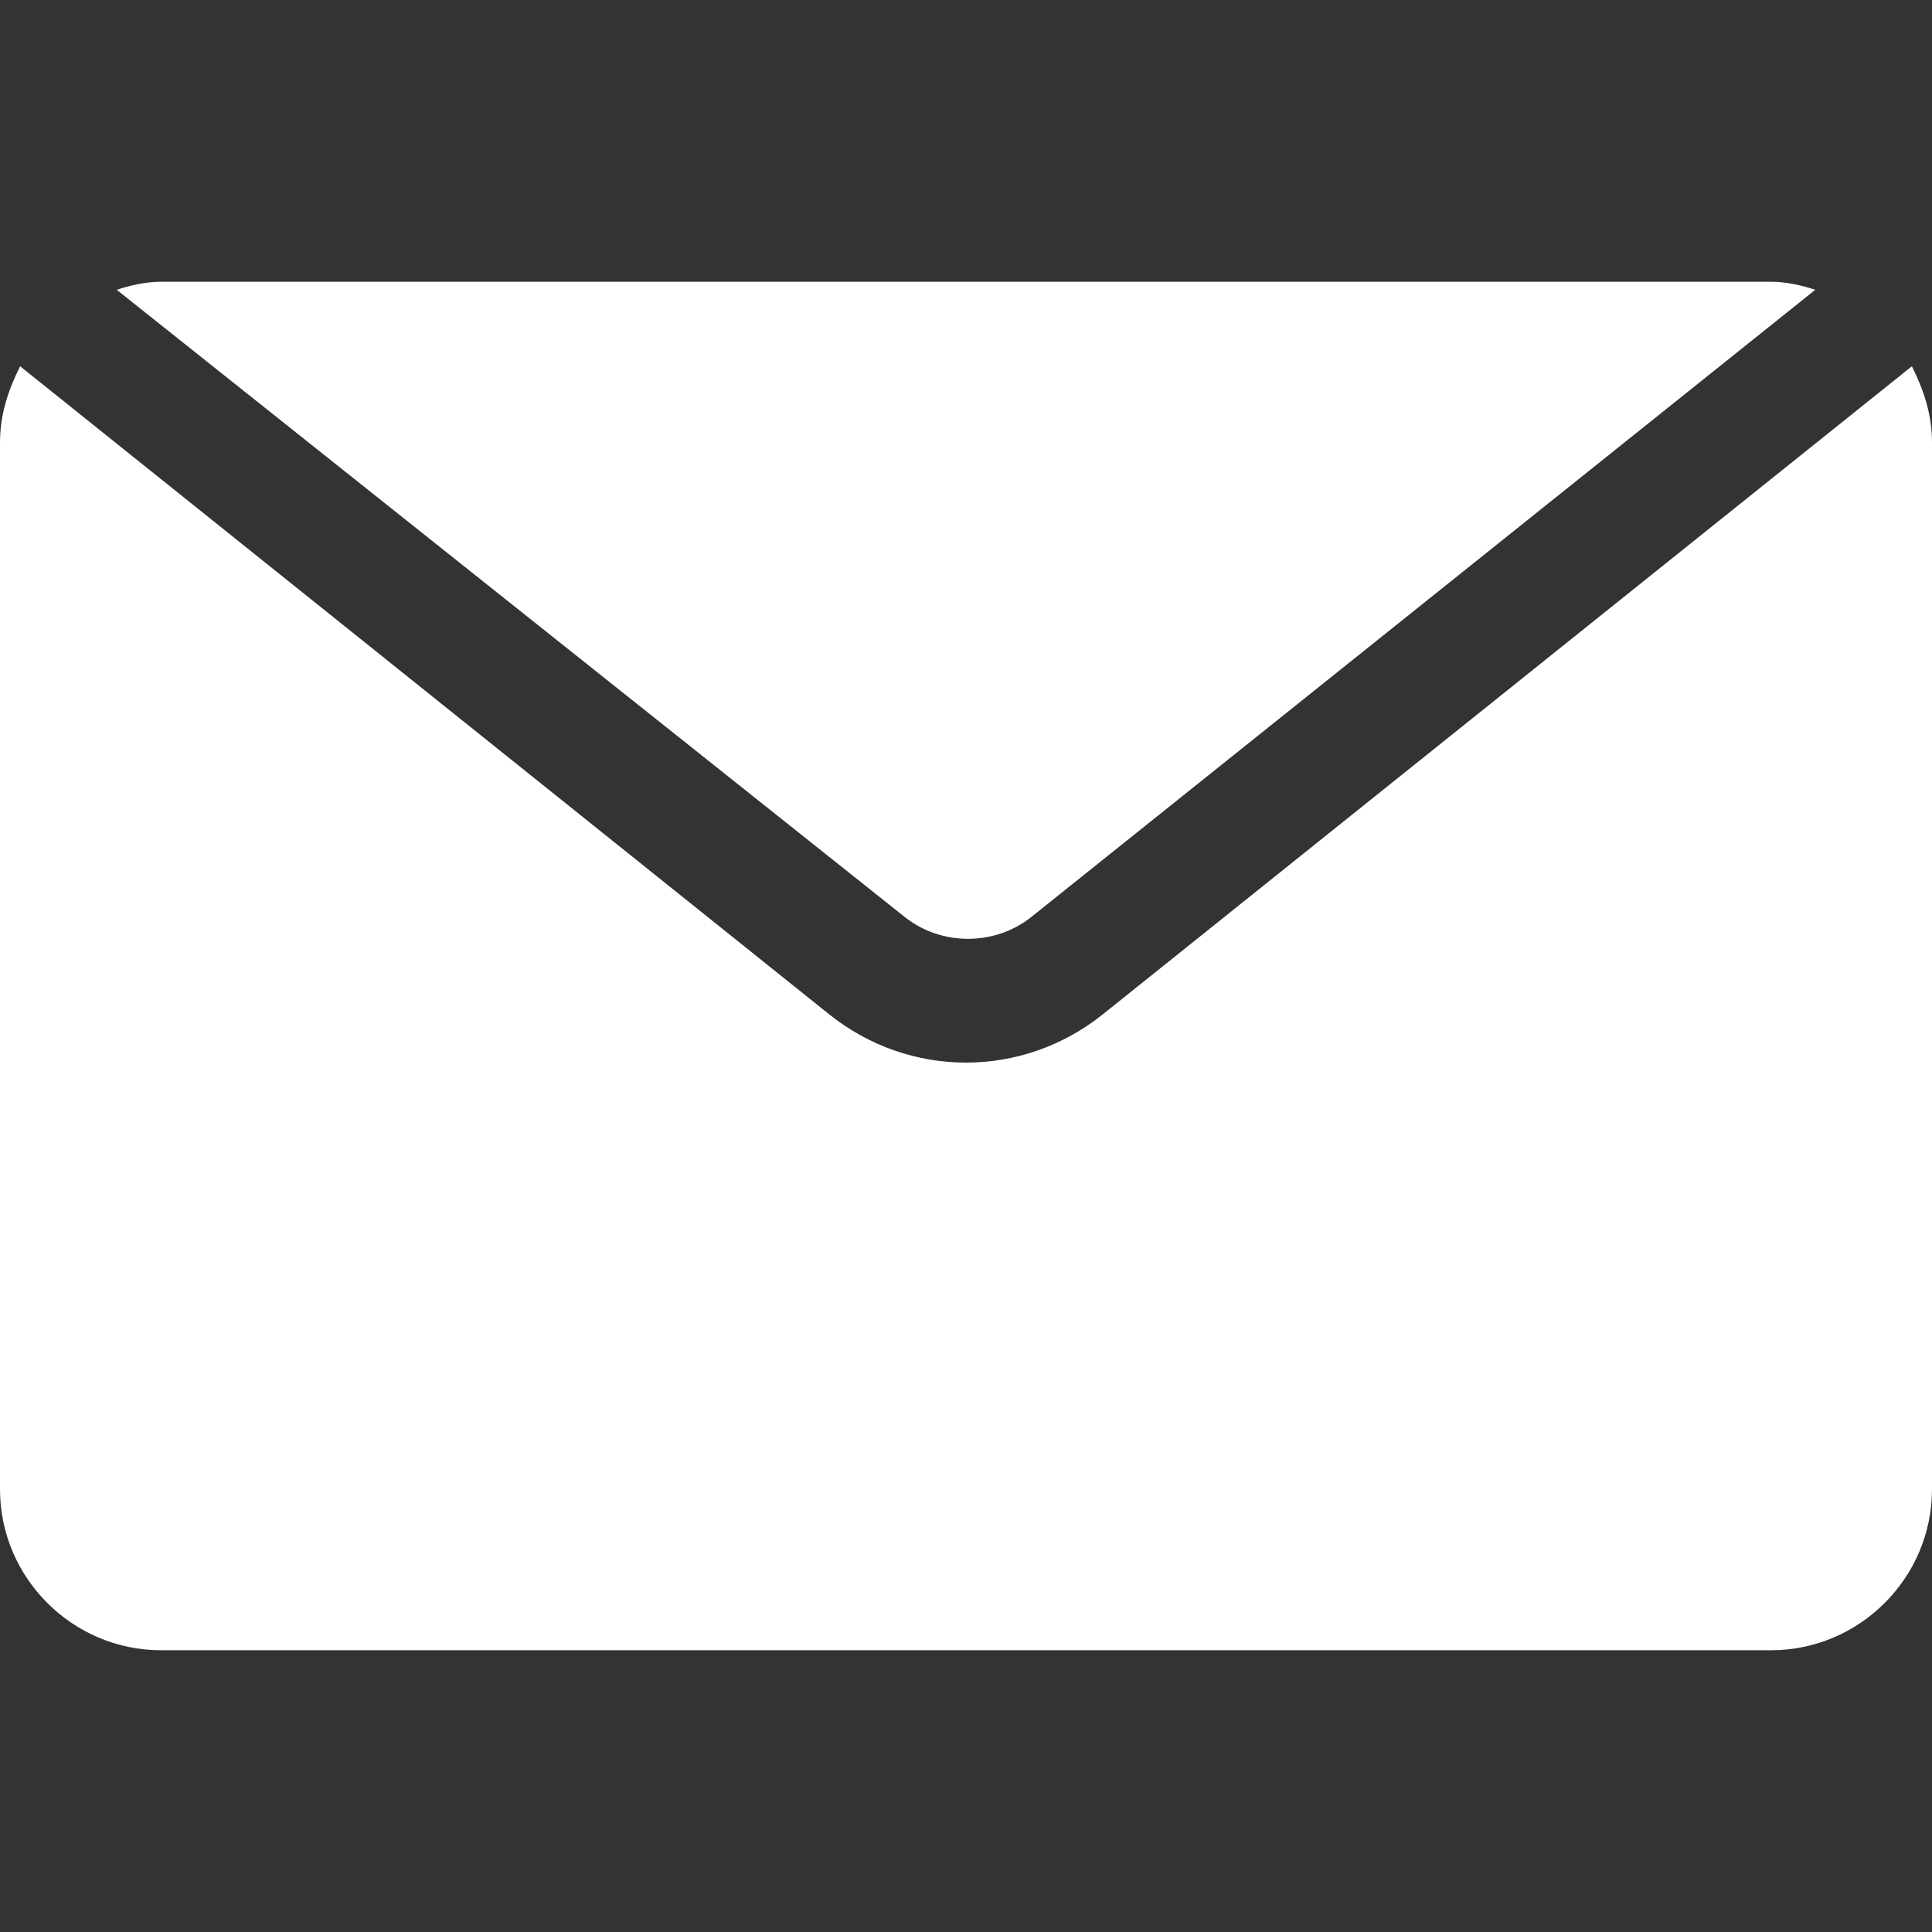
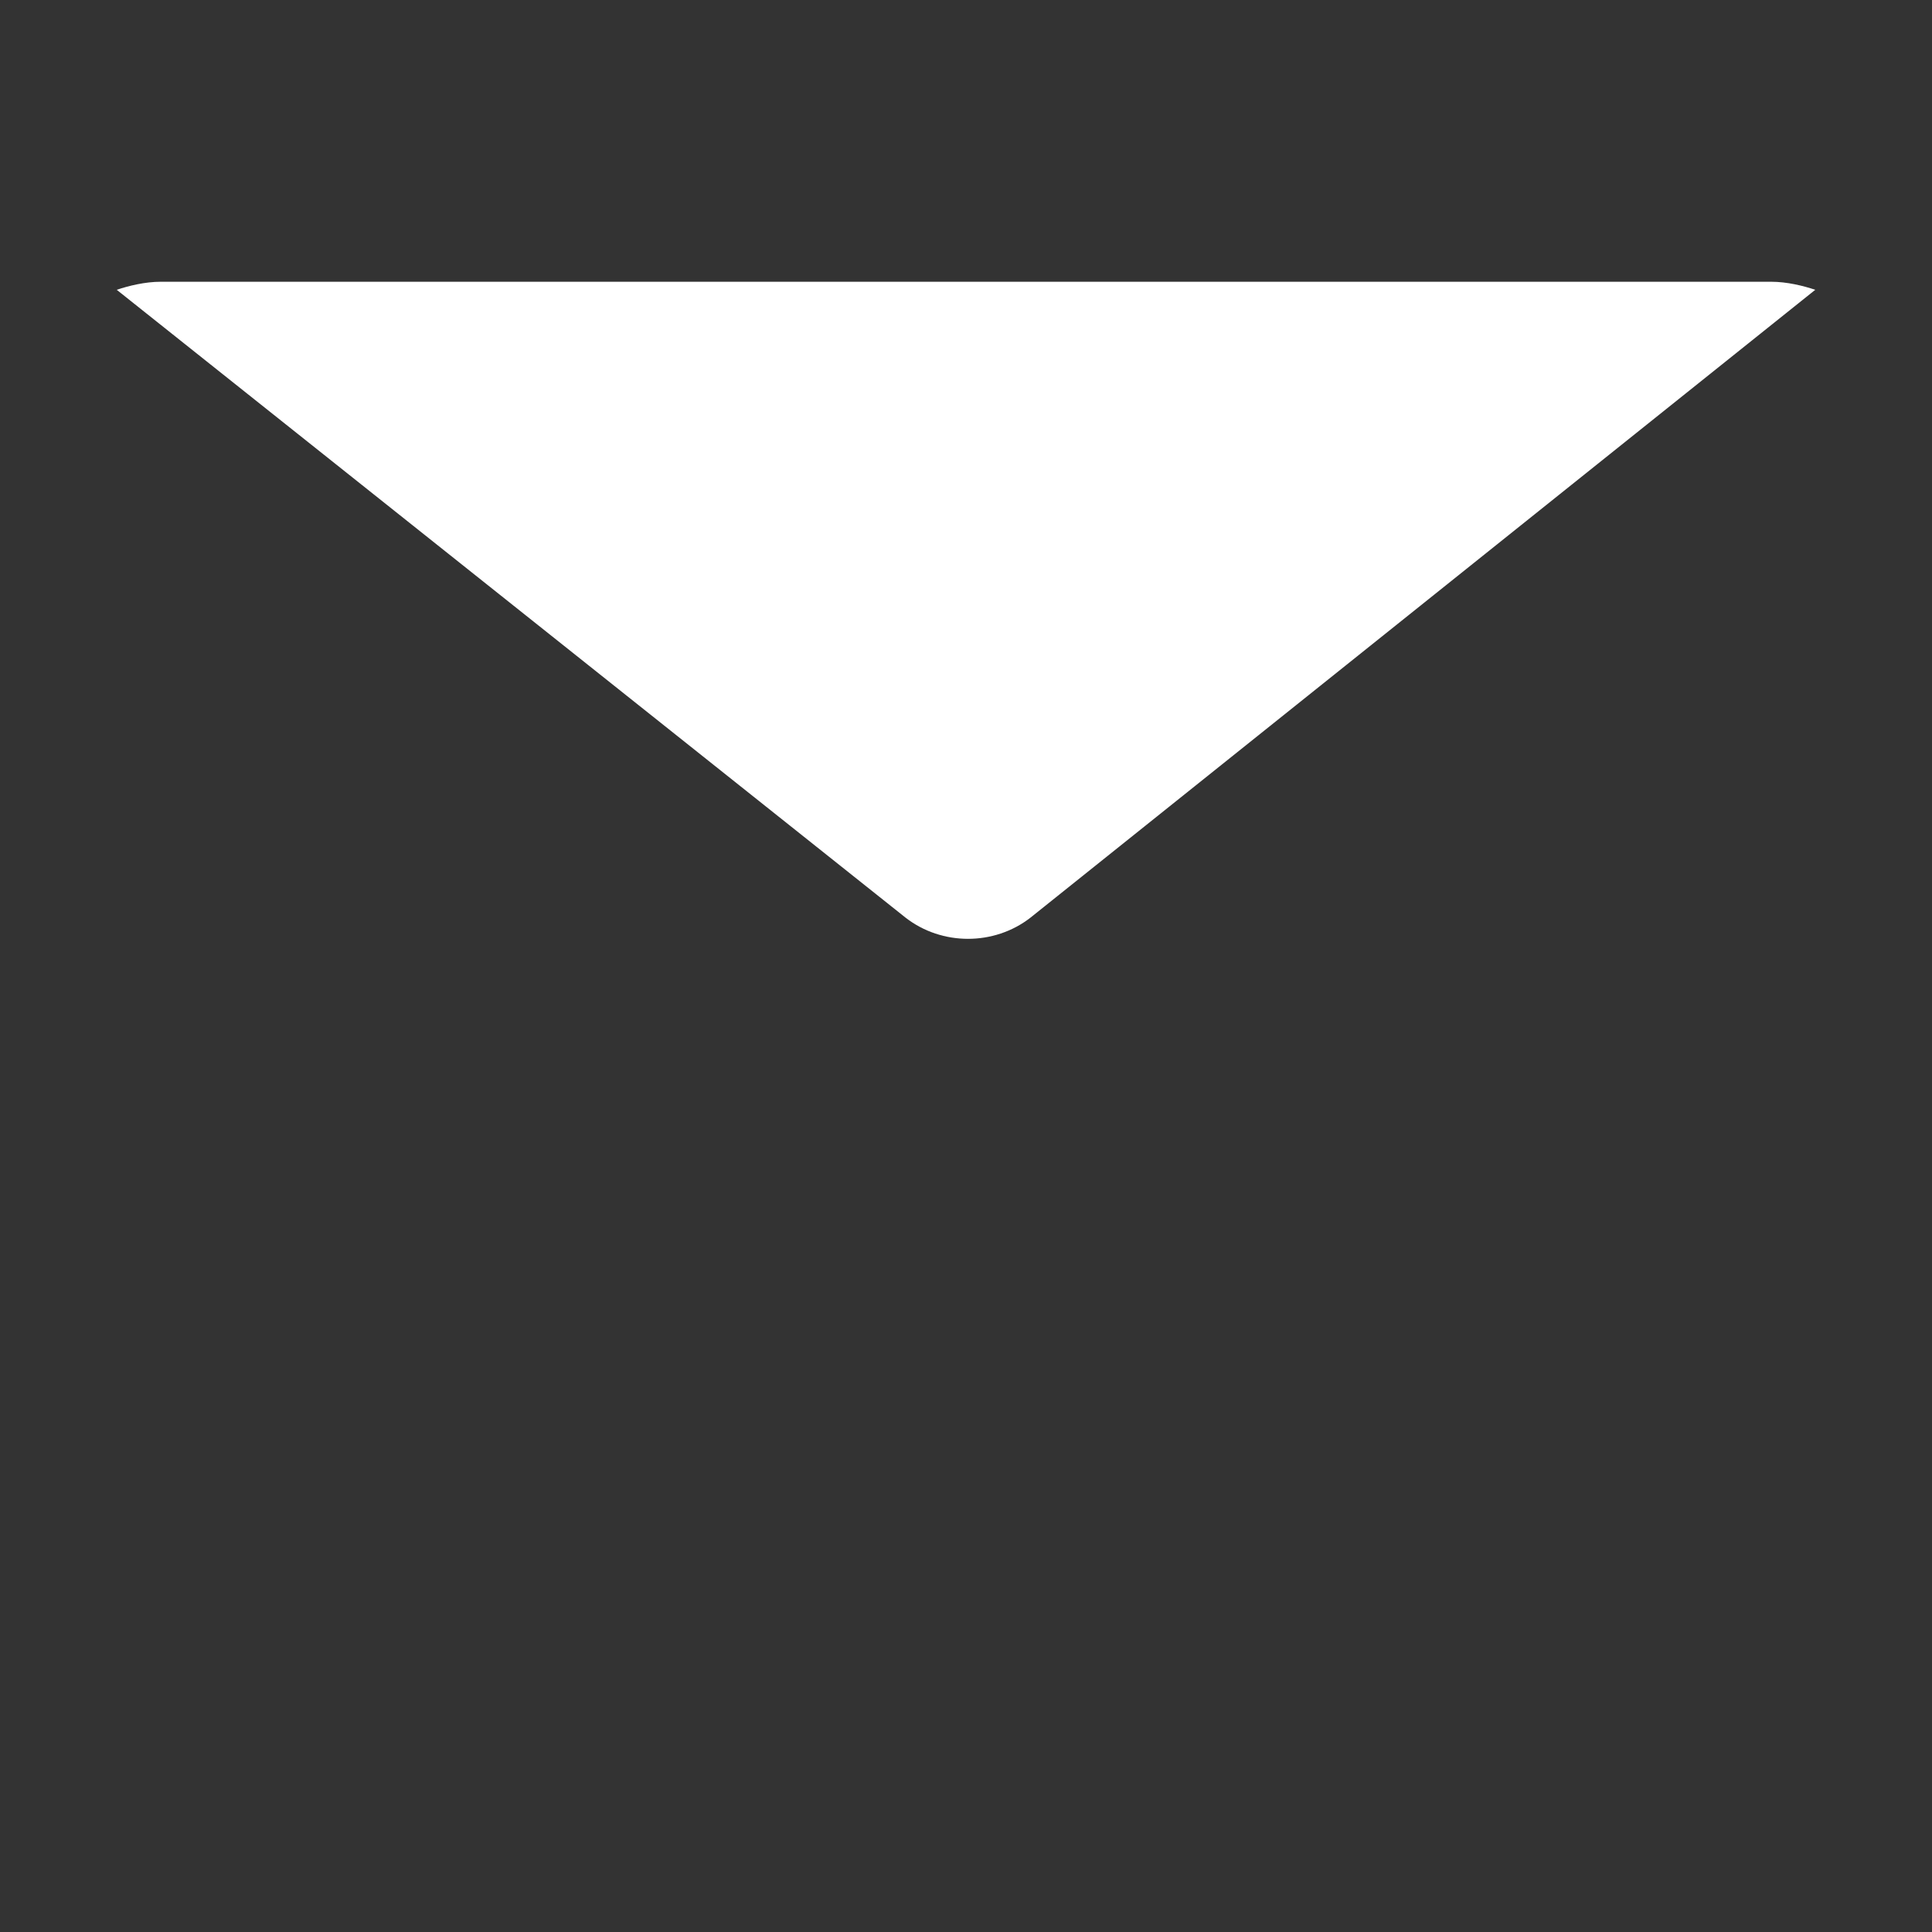
<svg xmlns="http://www.w3.org/2000/svg" id="Outlined" x="0px" y="0px" viewBox="0 0 48 48" style="enable-background:new 0 0 48 48;" xml:space="preserve">
  <rect x="0" y="0" width="48" height="48" fill="#333333" stroke="none" />
  <style type="text/css">	.st0{fill:#FFFFFF;}</style>
  <g id="Controls_copy">
    <path class="st0" d="M45.1,7.2L25.6,22.8c-0.9,0.7-2.2,0.7-3.1,0L2.9,7.2C3.2,7.1,3.6,7,4,7h40C44.4,7,44.8,7.1,45.1,7.2z" />
-     <path class="st0" d="M48,11v26c0,2.2-1.8,4-4,4H4c-2.2,0-4-1.8-4-4V11c0-0.7,0.2-1.3,0.5-1.9l20.1,16.1c1,0.8,2.2,1.2,3.4,1.2  s2.4-0.4,3.4-1.2L47.5,9.1C47.8,9.7,48,10.3,48,11z" />
  </g>
</svg>